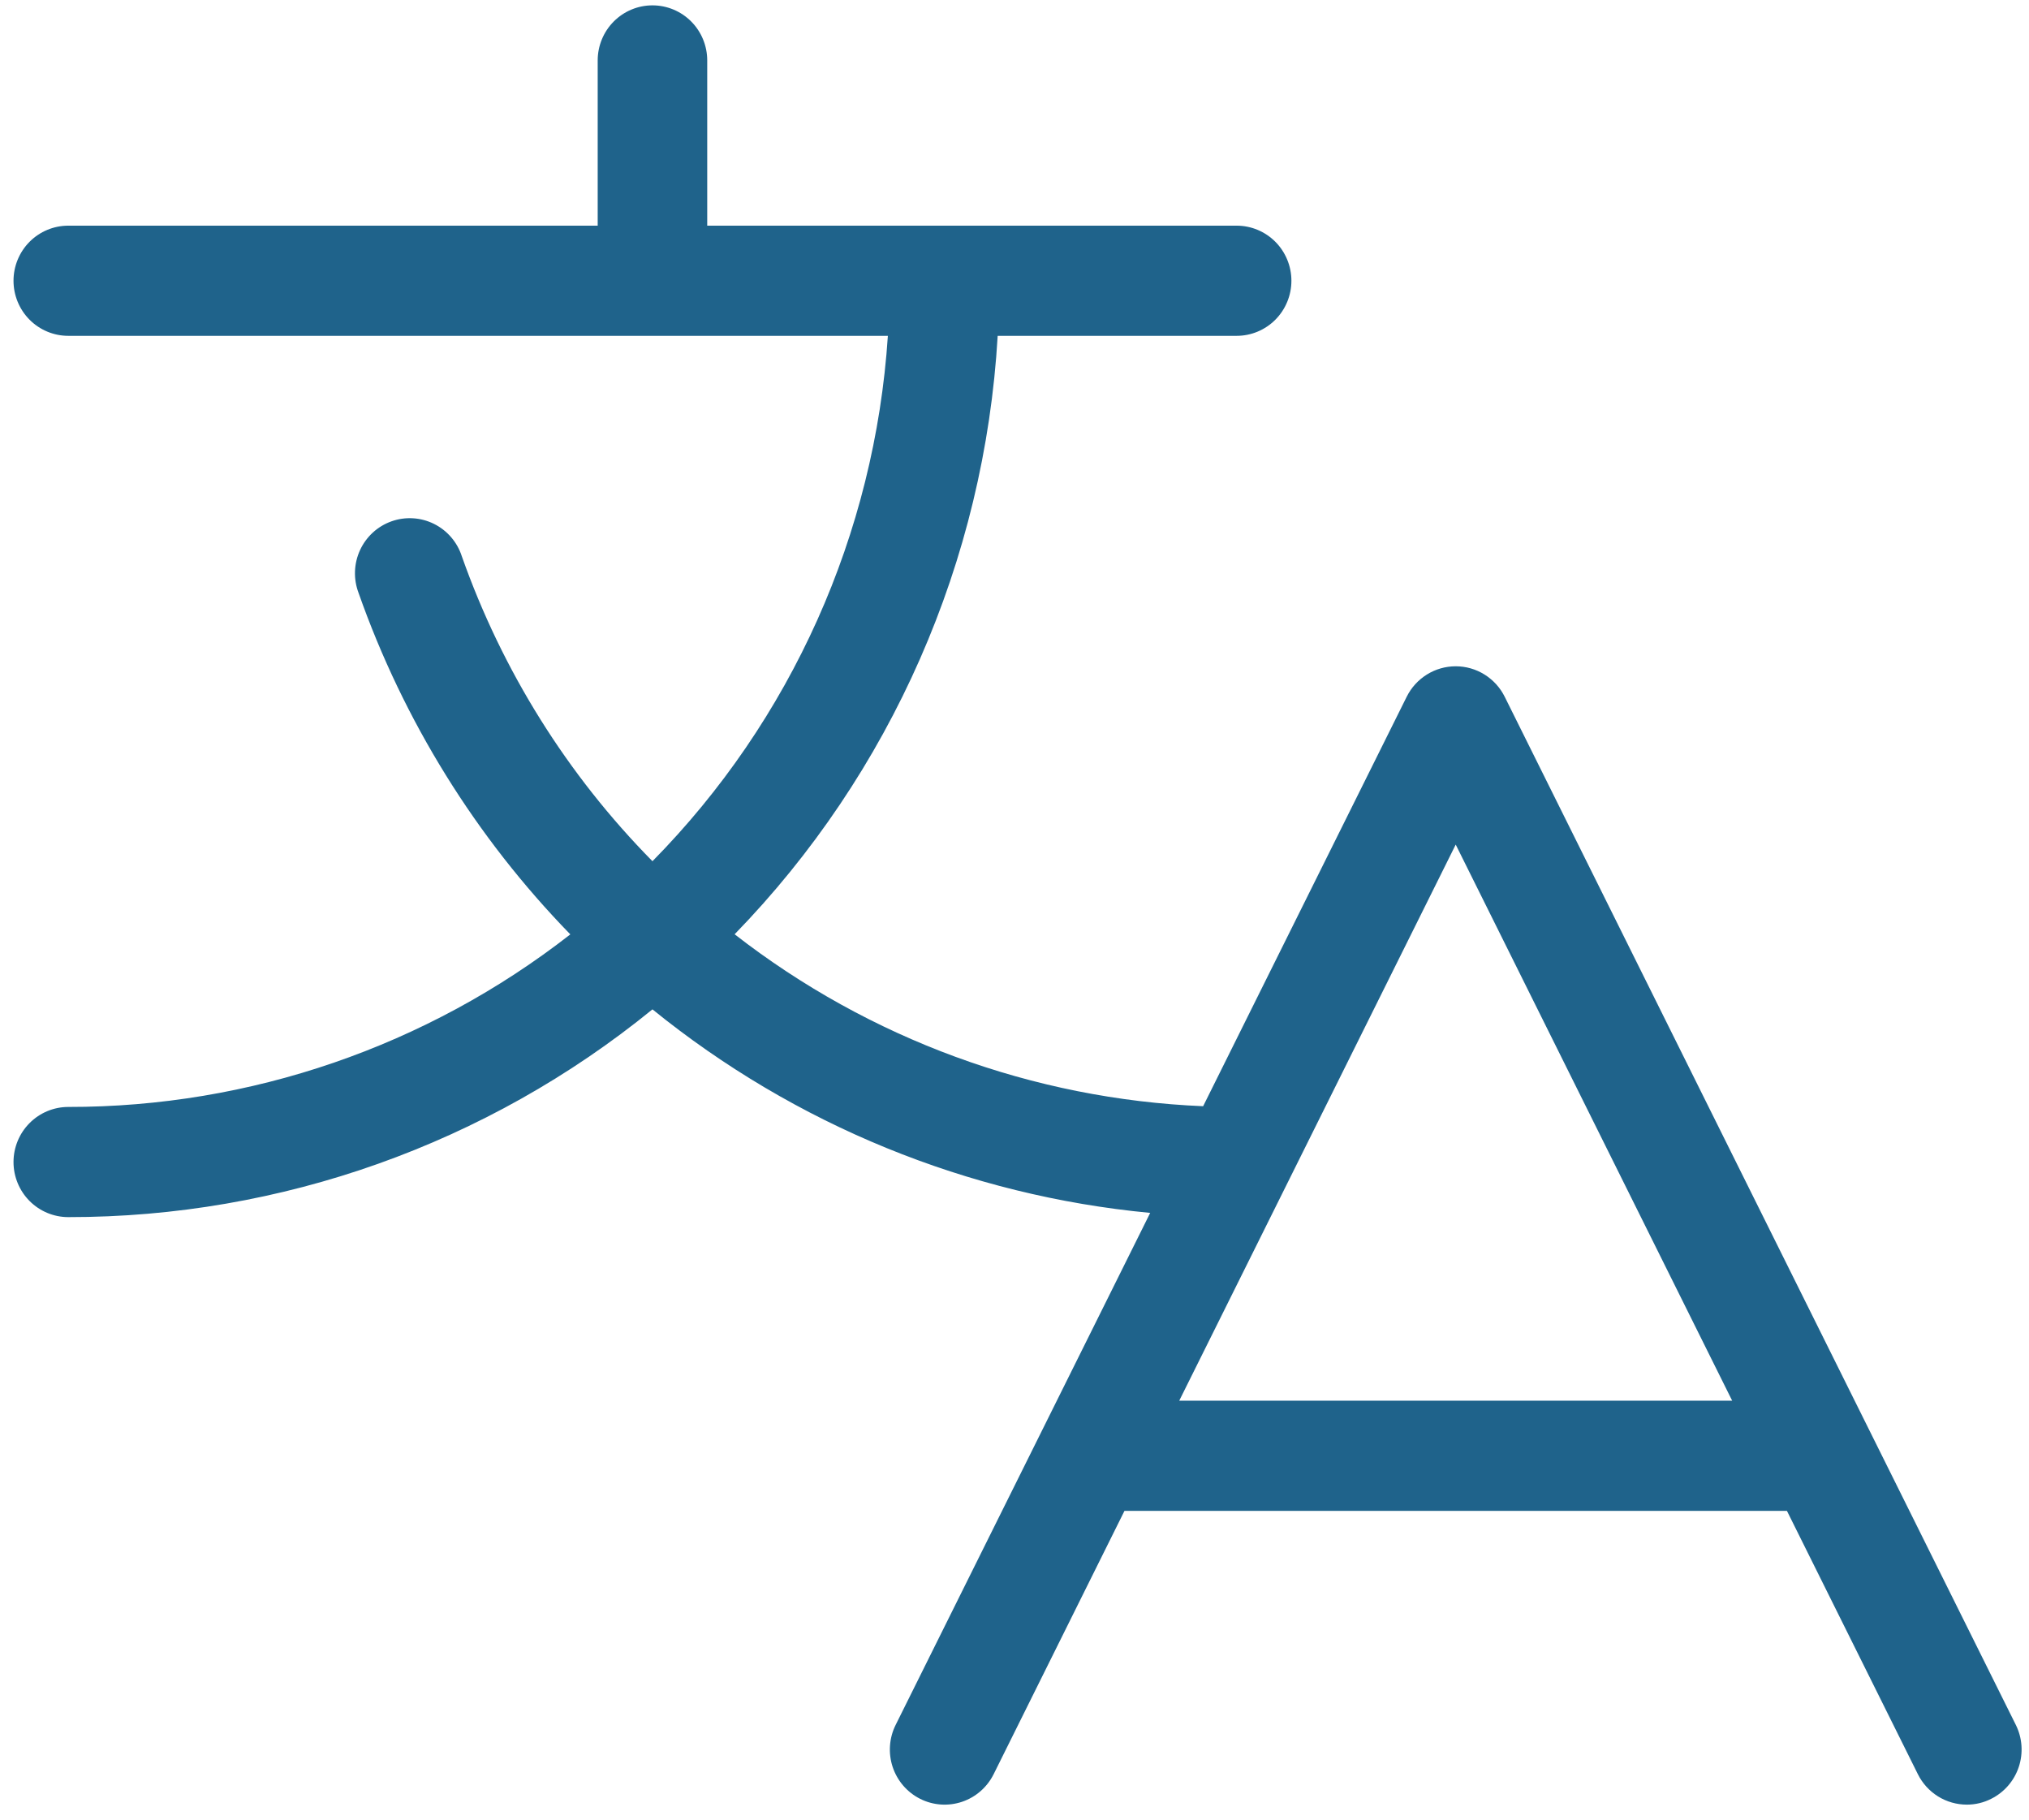
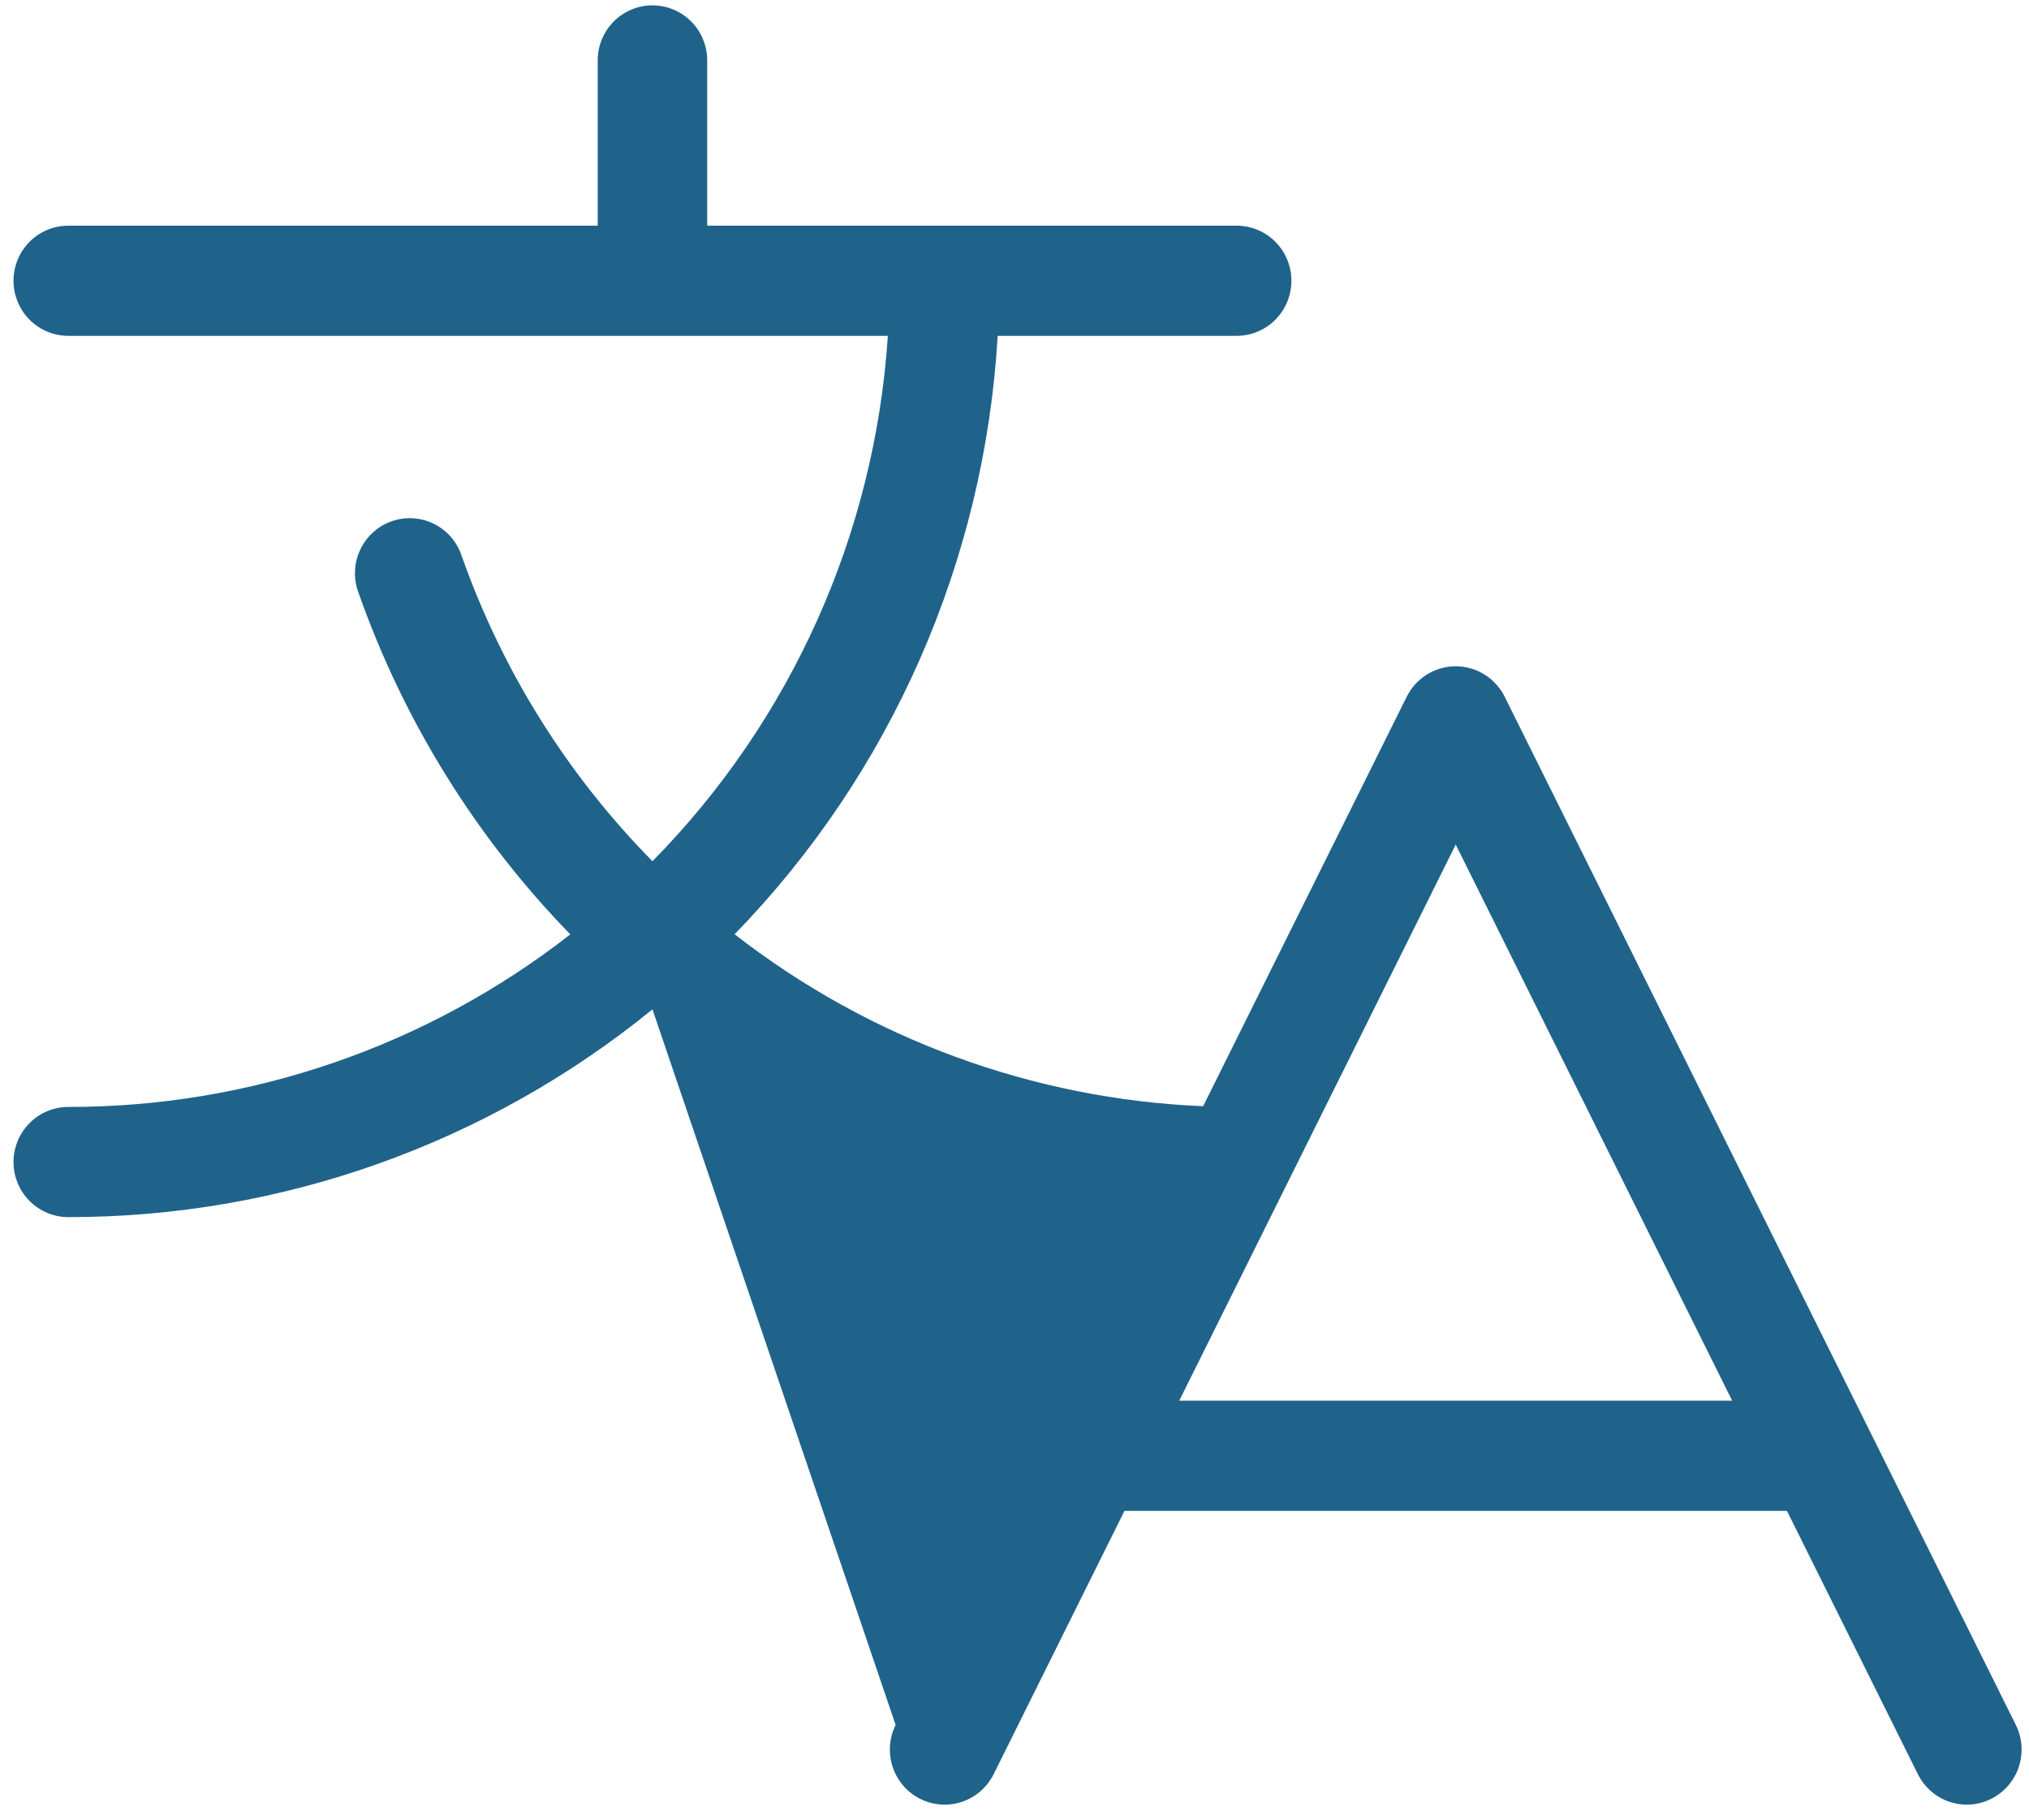
<svg xmlns="http://www.w3.org/2000/svg" width="97" height="87" viewBox="0 0 97 87" fill="none">
-   <path d="M96.372 82.447L71.936 33.304C71.719 32.866 71.384 32.498 70.97 32.24C70.556 31.982 70.079 31.846 69.593 31.846C69.106 31.846 68.629 31.982 68.215 32.24C67.801 32.498 67.466 32.866 67.249 33.304L57.518 52.873C49.385 52.534 41.558 49.662 35.12 44.655C42.605 36.958 47.071 26.799 47.696 16.052H59.12C59.814 16.052 60.48 15.774 60.971 15.281C61.462 14.787 61.738 14.117 61.738 13.419C61.738 12.721 61.462 12.051 60.971 11.557C60.48 11.064 59.814 10.786 59.12 10.786H33.81V2.888C33.81 2.19 33.535 1.521 33.044 1.027C32.553 0.533 31.887 0.256 31.192 0.256C30.498 0.256 29.832 0.533 29.341 1.027C28.85 1.521 28.574 2.19 28.574 2.888V10.786H3.265C2.57 10.786 1.904 11.064 1.413 11.557C0.922 12.051 0.646 12.721 0.646 13.419C0.646 14.117 0.922 14.787 1.413 15.281C1.904 15.774 2.57 16.052 3.265 16.052H42.446C41.825 25.512 37.828 34.428 31.192 41.163C27.122 37.038 24.009 32.059 22.076 26.582C21.968 26.248 21.794 25.94 21.566 25.675C21.337 25.41 21.058 25.193 20.744 25.038C20.431 24.883 20.09 24.792 19.742 24.772C19.393 24.751 19.044 24.801 18.715 24.918C18.386 25.035 18.083 25.217 17.825 25.453C17.567 25.69 17.358 25.976 17.212 26.294C17.065 26.613 16.983 26.958 16.971 27.309C16.959 27.66 17.017 28.009 17.141 28.337C19.295 34.454 22.75 40.024 27.265 44.66C20.399 50.016 11.954 52.918 3.265 52.908C2.57 52.908 1.904 53.186 1.413 53.68C0.922 54.173 0.646 54.843 0.646 55.541C0.646 56.239 0.922 56.909 1.413 57.403C1.904 57.896 2.57 58.174 3.265 58.174C13.431 58.183 23.291 54.677 31.192 48.244C38.002 53.765 46.278 57.148 54.987 57.972L42.817 82.447C42.663 82.756 42.572 83.093 42.548 83.438C42.524 83.783 42.567 84.129 42.676 84.457C42.897 85.12 43.369 85.667 43.991 85.979C44.612 86.291 45.332 86.341 45.99 86.12C46.649 85.899 47.193 85.423 47.504 84.798L53.757 72.215H85.428L91.686 84.798C91.903 85.236 92.238 85.604 92.651 85.862C93.065 86.119 93.542 86.255 94.029 86.255C94.436 86.256 94.836 86.16 95.198 85.974C95.819 85.663 96.291 85.116 96.511 84.455C96.731 83.793 96.681 83.071 96.372 82.447ZM56.375 66.949L69.593 40.368L82.81 66.949H56.375Z" fill="#1F638B" />
+   <path d="M96.372 82.447L71.936 33.304C71.719 32.866 71.384 32.498 70.97 32.24C70.556 31.982 70.079 31.846 69.593 31.846C69.106 31.846 68.629 31.982 68.215 32.24C67.801 32.498 67.466 32.866 67.249 33.304L57.518 52.873C49.385 52.534 41.558 49.662 35.12 44.655C42.605 36.958 47.071 26.799 47.696 16.052H59.12C59.814 16.052 60.48 15.774 60.971 15.281C61.462 14.787 61.738 14.117 61.738 13.419C61.738 12.721 61.462 12.051 60.971 11.557C60.48 11.064 59.814 10.786 59.12 10.786H33.81V2.888C33.81 2.19 33.535 1.521 33.044 1.027C32.553 0.533 31.887 0.256 31.192 0.256C30.498 0.256 29.832 0.533 29.341 1.027C28.85 1.521 28.574 2.19 28.574 2.888V10.786H3.265C2.57 10.786 1.904 11.064 1.413 11.557C0.922 12.051 0.646 12.721 0.646 13.419C0.646 14.117 0.922 14.787 1.413 15.281C1.904 15.774 2.57 16.052 3.265 16.052H42.446C41.825 25.512 37.828 34.428 31.192 41.163C27.122 37.038 24.009 32.059 22.076 26.582C21.968 26.248 21.794 25.94 21.566 25.675C21.337 25.41 21.058 25.193 20.744 25.038C20.431 24.883 20.09 24.792 19.742 24.772C19.393 24.751 19.044 24.801 18.715 24.918C18.386 25.035 18.083 25.217 17.825 25.453C17.567 25.69 17.358 25.976 17.212 26.294C17.065 26.613 16.983 26.958 16.971 27.309C16.959 27.66 17.017 28.009 17.141 28.337C19.295 34.454 22.75 40.024 27.265 44.66C20.399 50.016 11.954 52.918 3.265 52.908C2.57 52.908 1.904 53.186 1.413 53.68C0.922 54.173 0.646 54.843 0.646 55.541C0.646 56.239 0.922 56.909 1.413 57.403C1.904 57.896 2.57 58.174 3.265 58.174C13.431 58.183 23.291 54.677 31.192 48.244L42.817 82.447C42.663 82.756 42.572 83.093 42.548 83.438C42.524 83.783 42.567 84.129 42.676 84.457C42.897 85.12 43.369 85.667 43.991 85.979C44.612 86.291 45.332 86.341 45.99 86.12C46.649 85.899 47.193 85.423 47.504 84.798L53.757 72.215H85.428L91.686 84.798C91.903 85.236 92.238 85.604 92.651 85.862C93.065 86.119 93.542 86.255 94.029 86.255C94.436 86.256 94.836 86.16 95.198 85.974C95.819 85.663 96.291 85.116 96.511 84.455C96.731 83.793 96.681 83.071 96.372 82.447ZM56.375 66.949L69.593 40.368L82.81 66.949H56.375Z" fill="#1F638B" />
</svg>